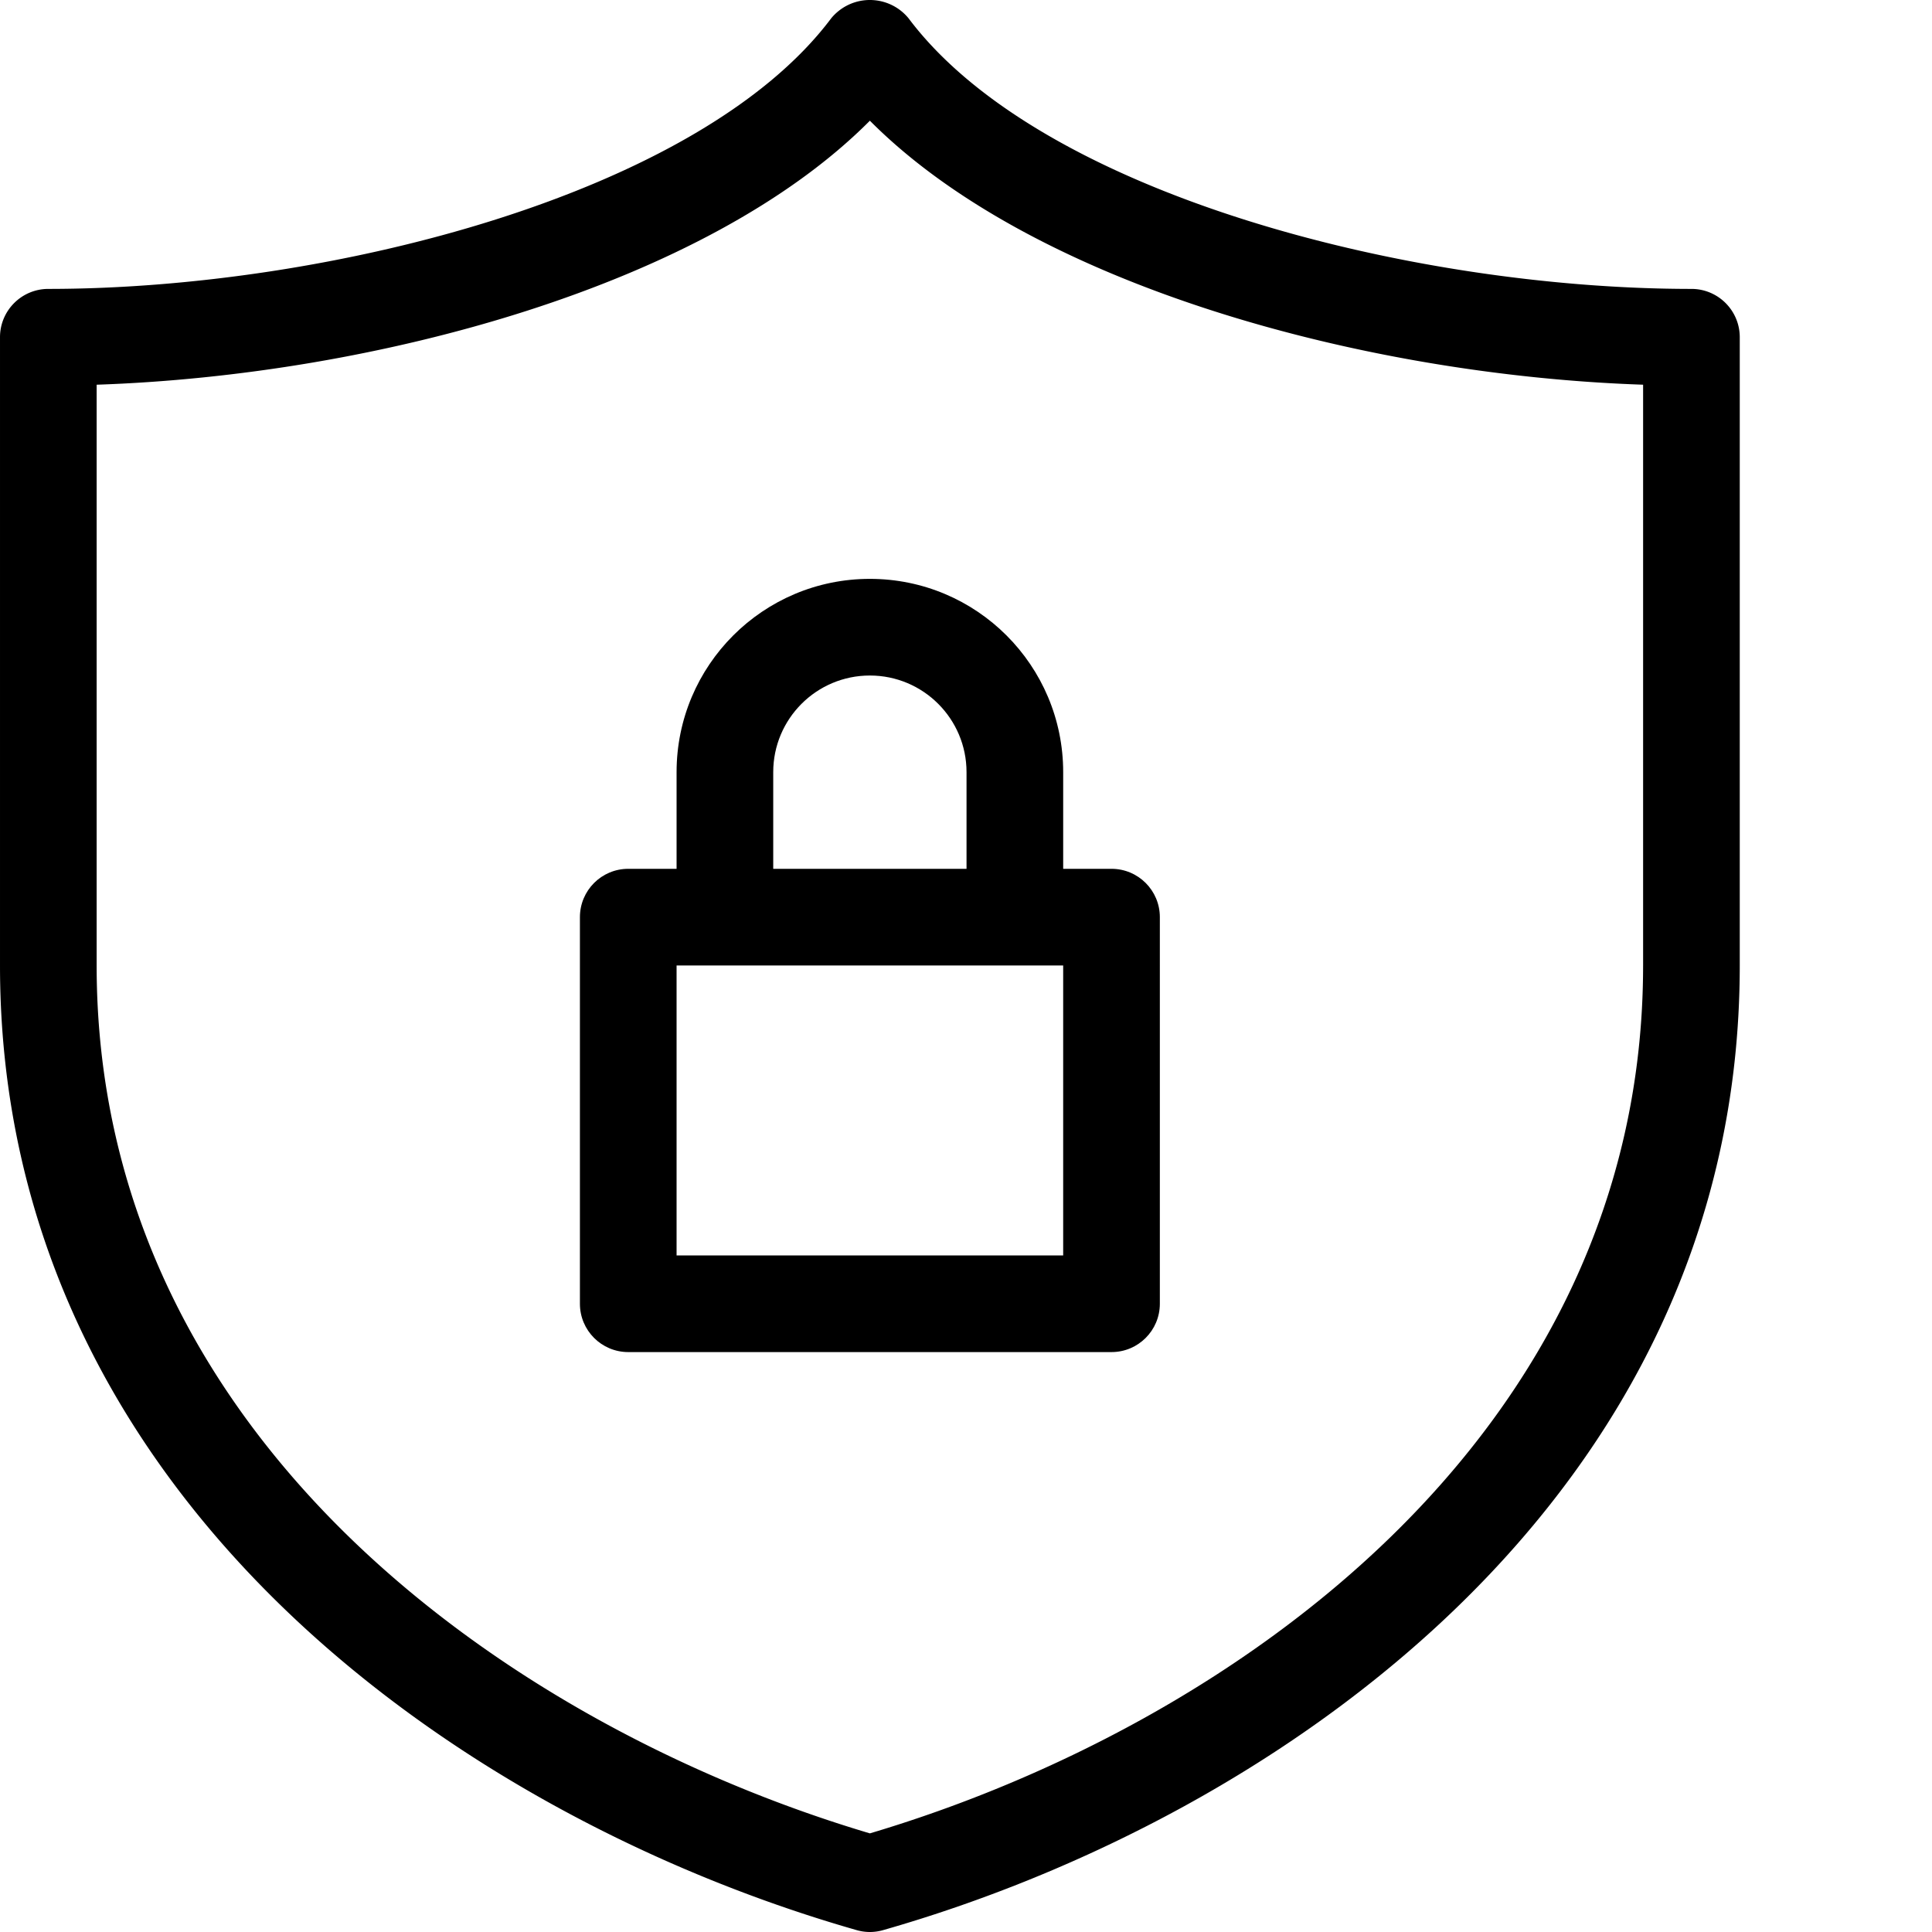
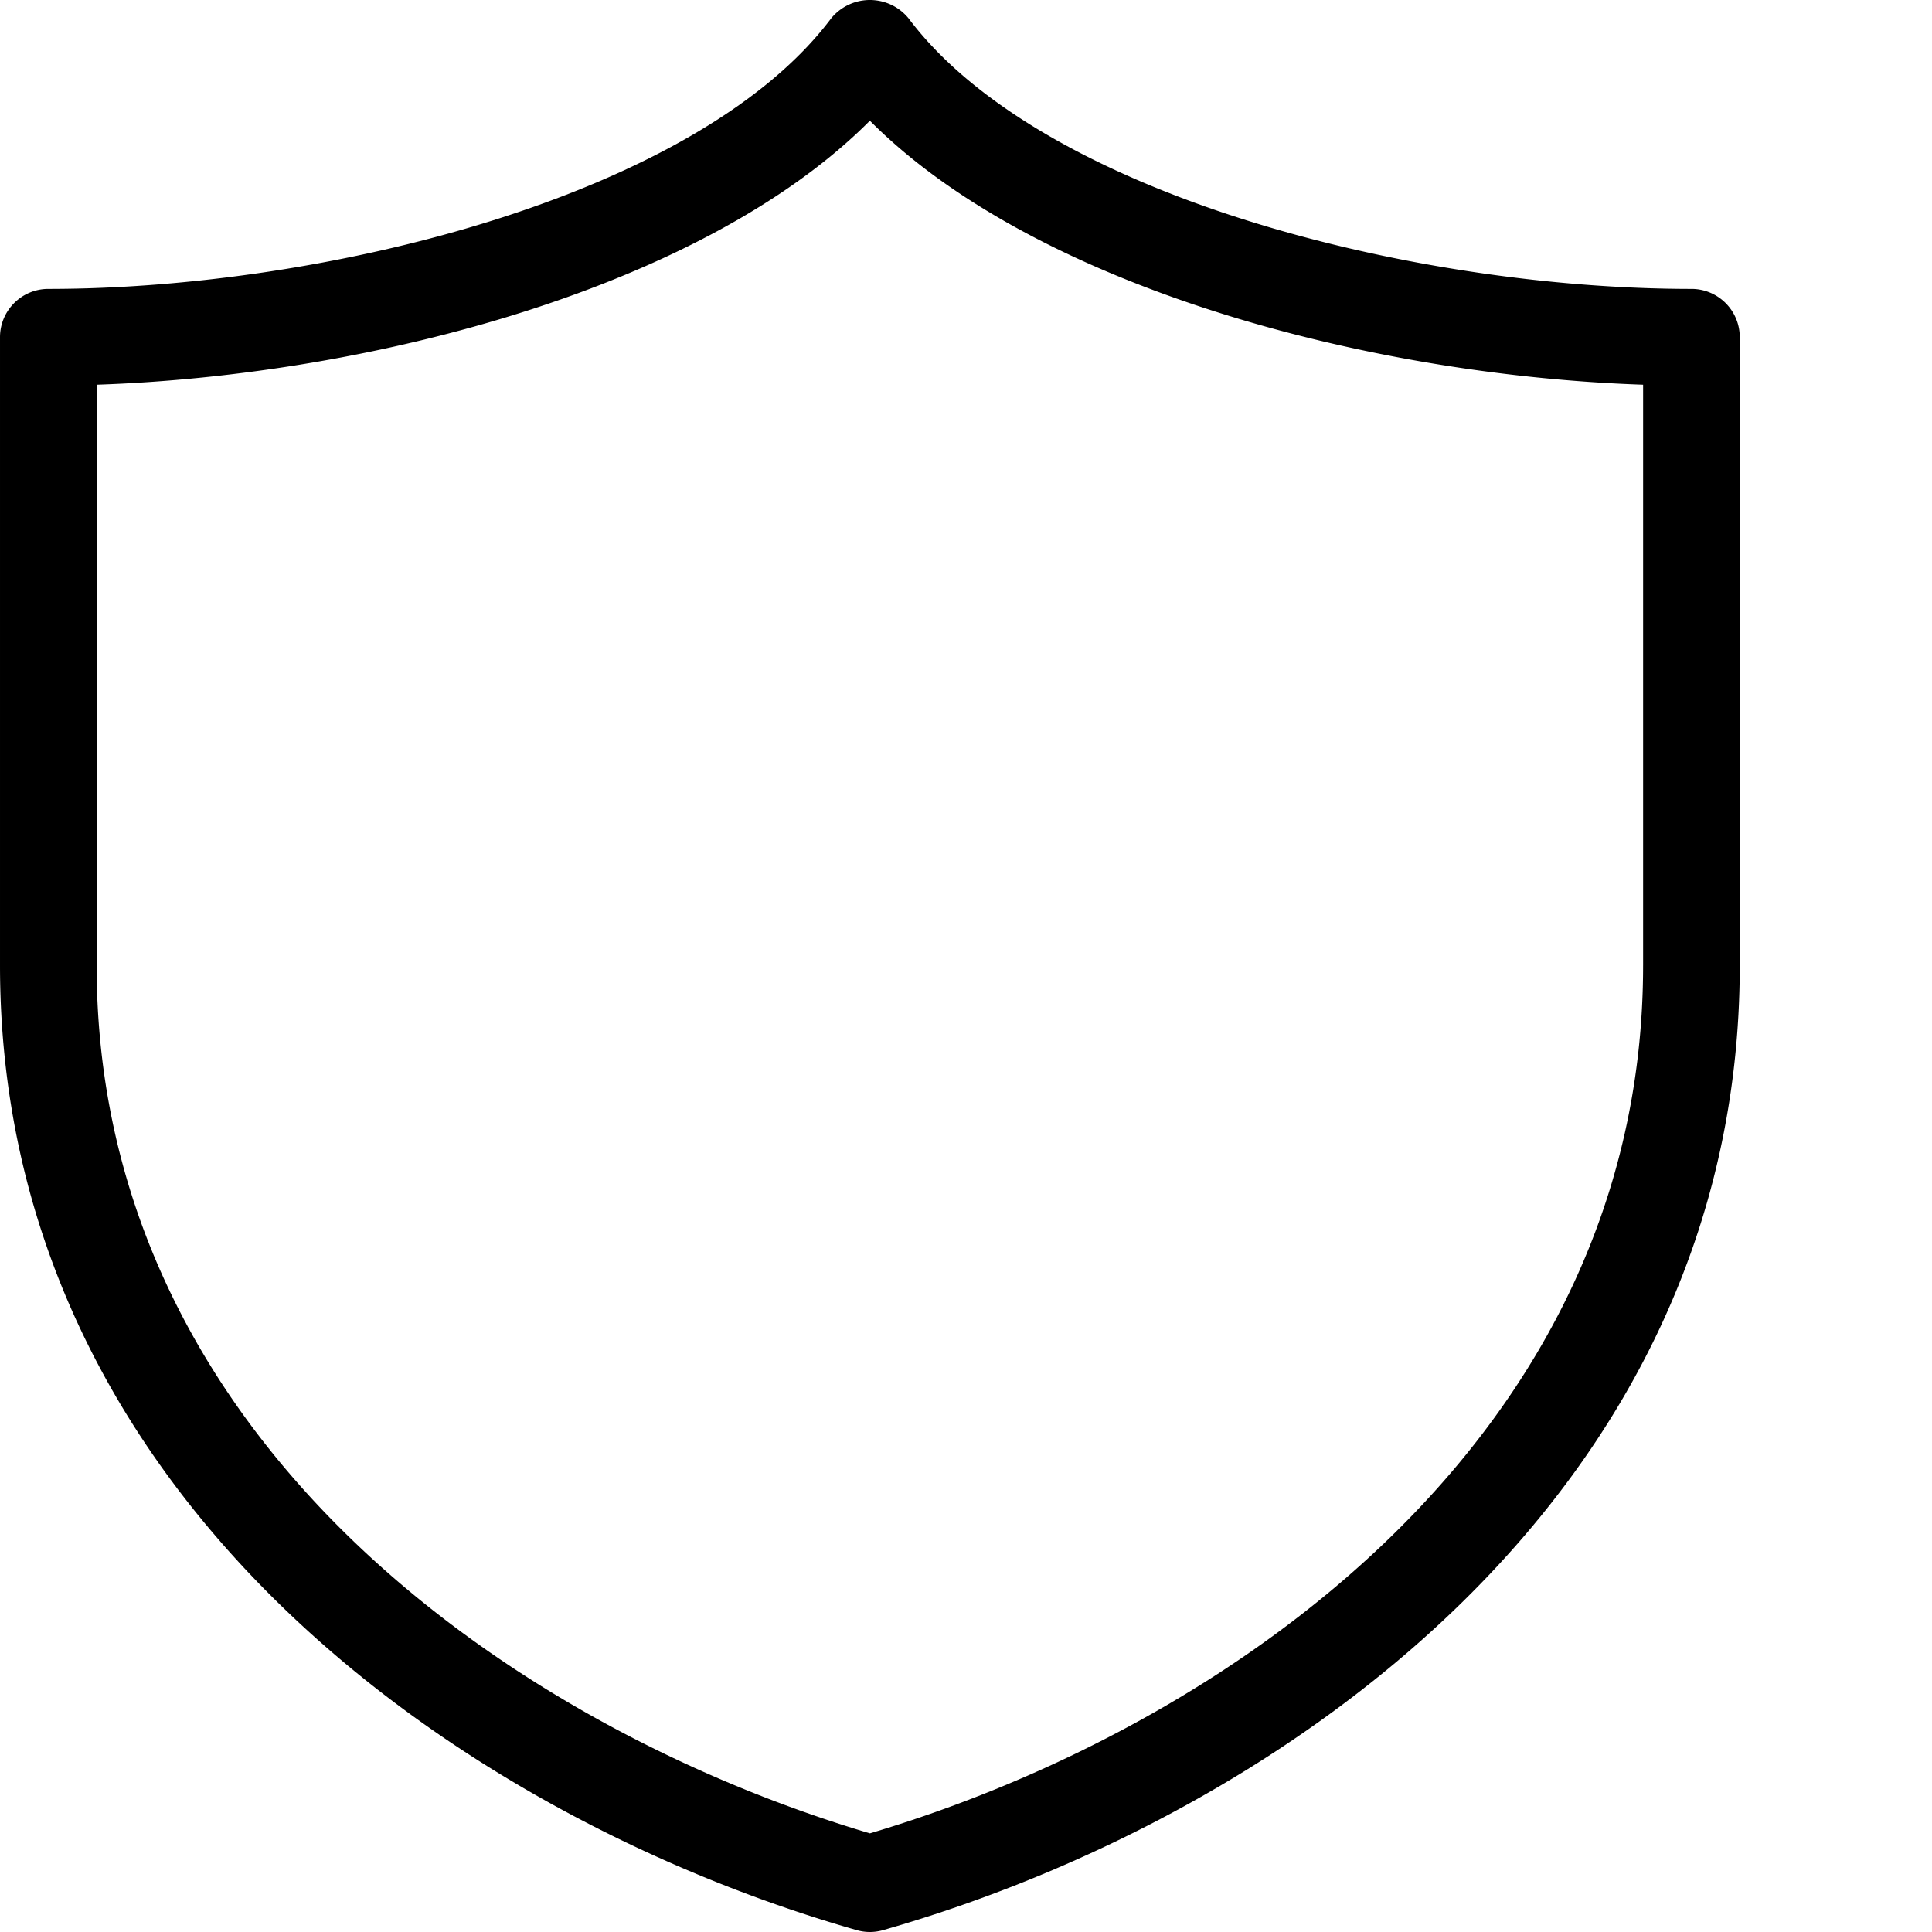
<svg xmlns="http://www.w3.org/2000/svg" width="512" height="512" x="0" y="0" viewBox="0 0 512 512.001" style="enable-background:new 0 0 512 512" xml:space="preserve" class="">
  <g>
    <path d="M448.246 76.563c-74.504 0-172.531-25.141-207.473-71.72-4.648-5.66-13.003-6.476-18.664-1.827a13.042 13.042 0 0 0-1.828 1.828C185.336 51.418 87.31 76.563 12.81 76.563 5.734 76.563 0 82.296 0 89.37V255.86C0 396.687 122.293 481.586 227.012 511.5c2.297.668 4.734.668 7.031 0 104.719-29.914 227.012-114.813 227.012-255.64V89.37c0-7.074-5.735-12.808-12.809-12.808zm-12.808 179.296c0 125.02-109.56 201.66-204.91 230.004C135.175 457.52 25.612 380.88 25.612 255.86V101.953C99.641 99.45 187.18 75.586 230.527 31.988 273.88 75.586 361.414 99.45 435.441 101.95v153.91zm0 0" fill="#000000" opacity="1" data-original="#000000" />
-     <path d="M179.3 204.633v25.613h-12.808c-7.074 0-12.808 5.734-12.808 12.809v102.453c0 7.074 5.734 12.808 12.808 12.808h128.07c7.075 0 12.81-5.734 12.81-12.808V243.055c0-7.075-5.735-12.809-12.81-12.809h-12.808v-25.613c0-28.293-22.934-51.227-51.227-51.227-28.293 0-51.226 22.934-51.226 51.227zm102.454 128.07H179.3V255.86h102.453zm-25.613-128.07v25.613h-51.227v-25.613c0-14.145 11.465-25.613 25.613-25.613 14.145 0 25.614 11.468 25.614 25.613zm0 0" fill="#000000" opacity="1" data-original="#000000" />
  </g>
</svg>